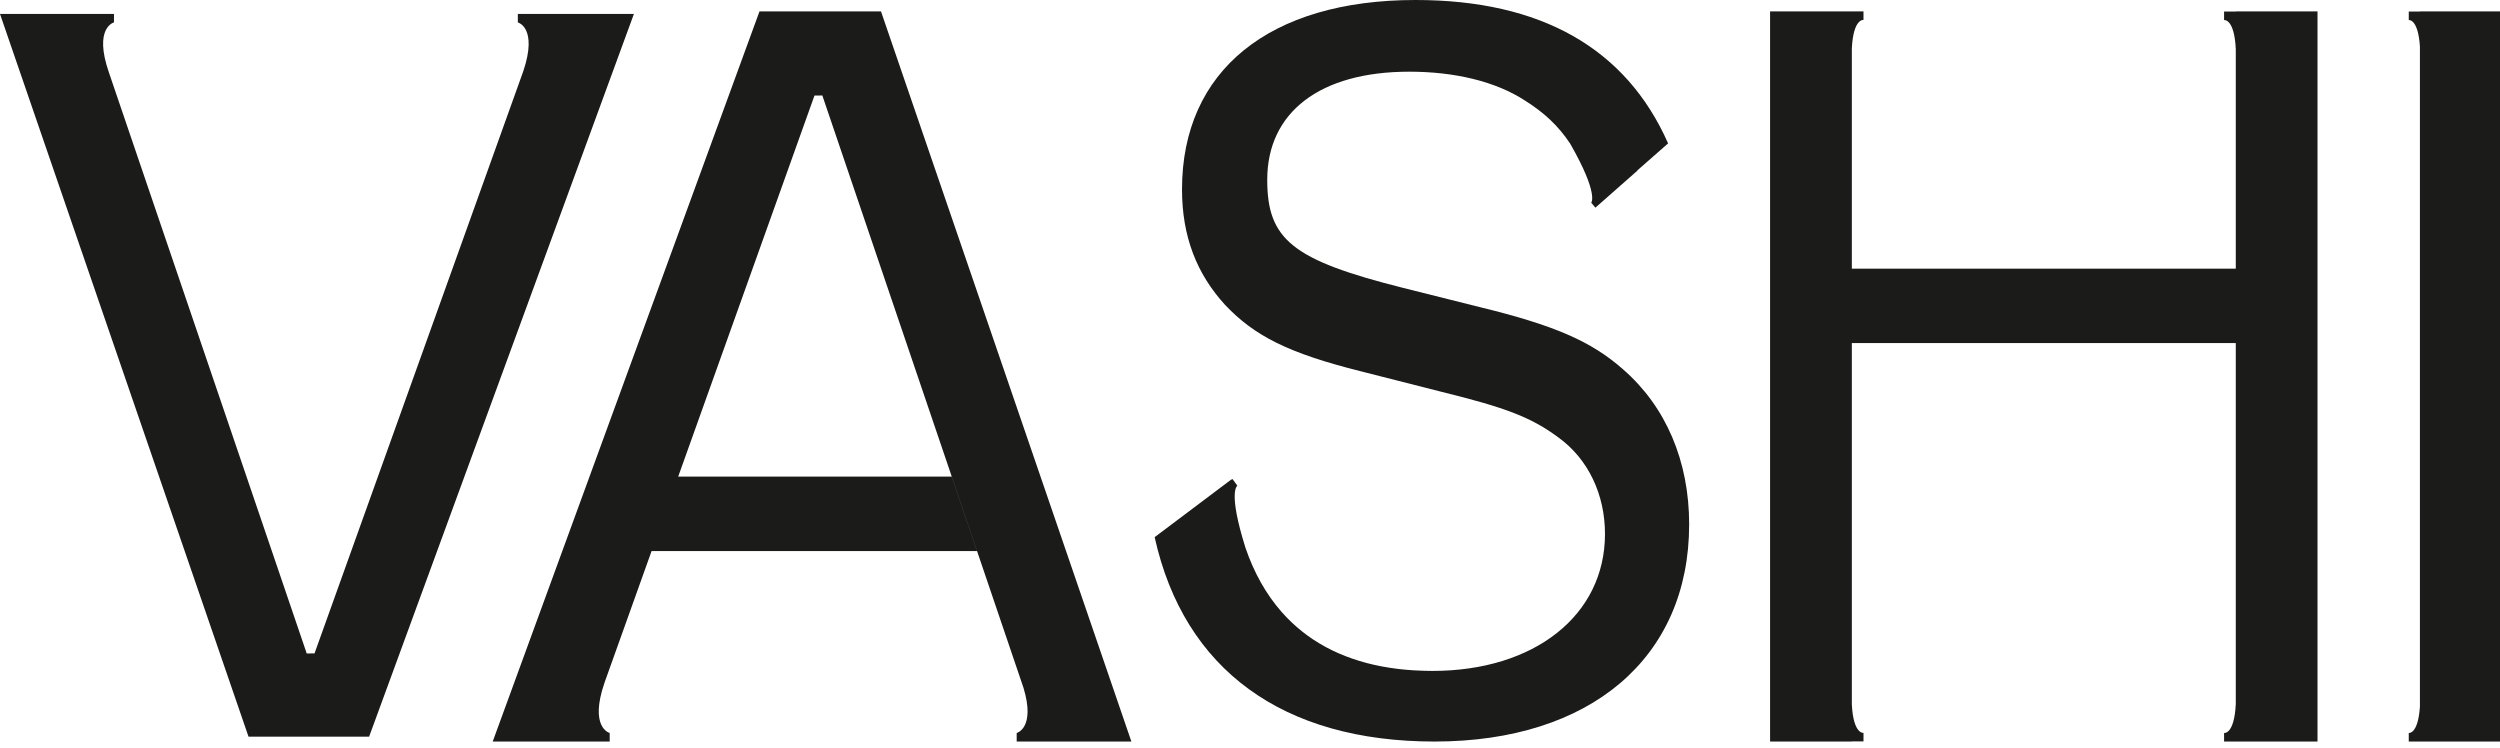
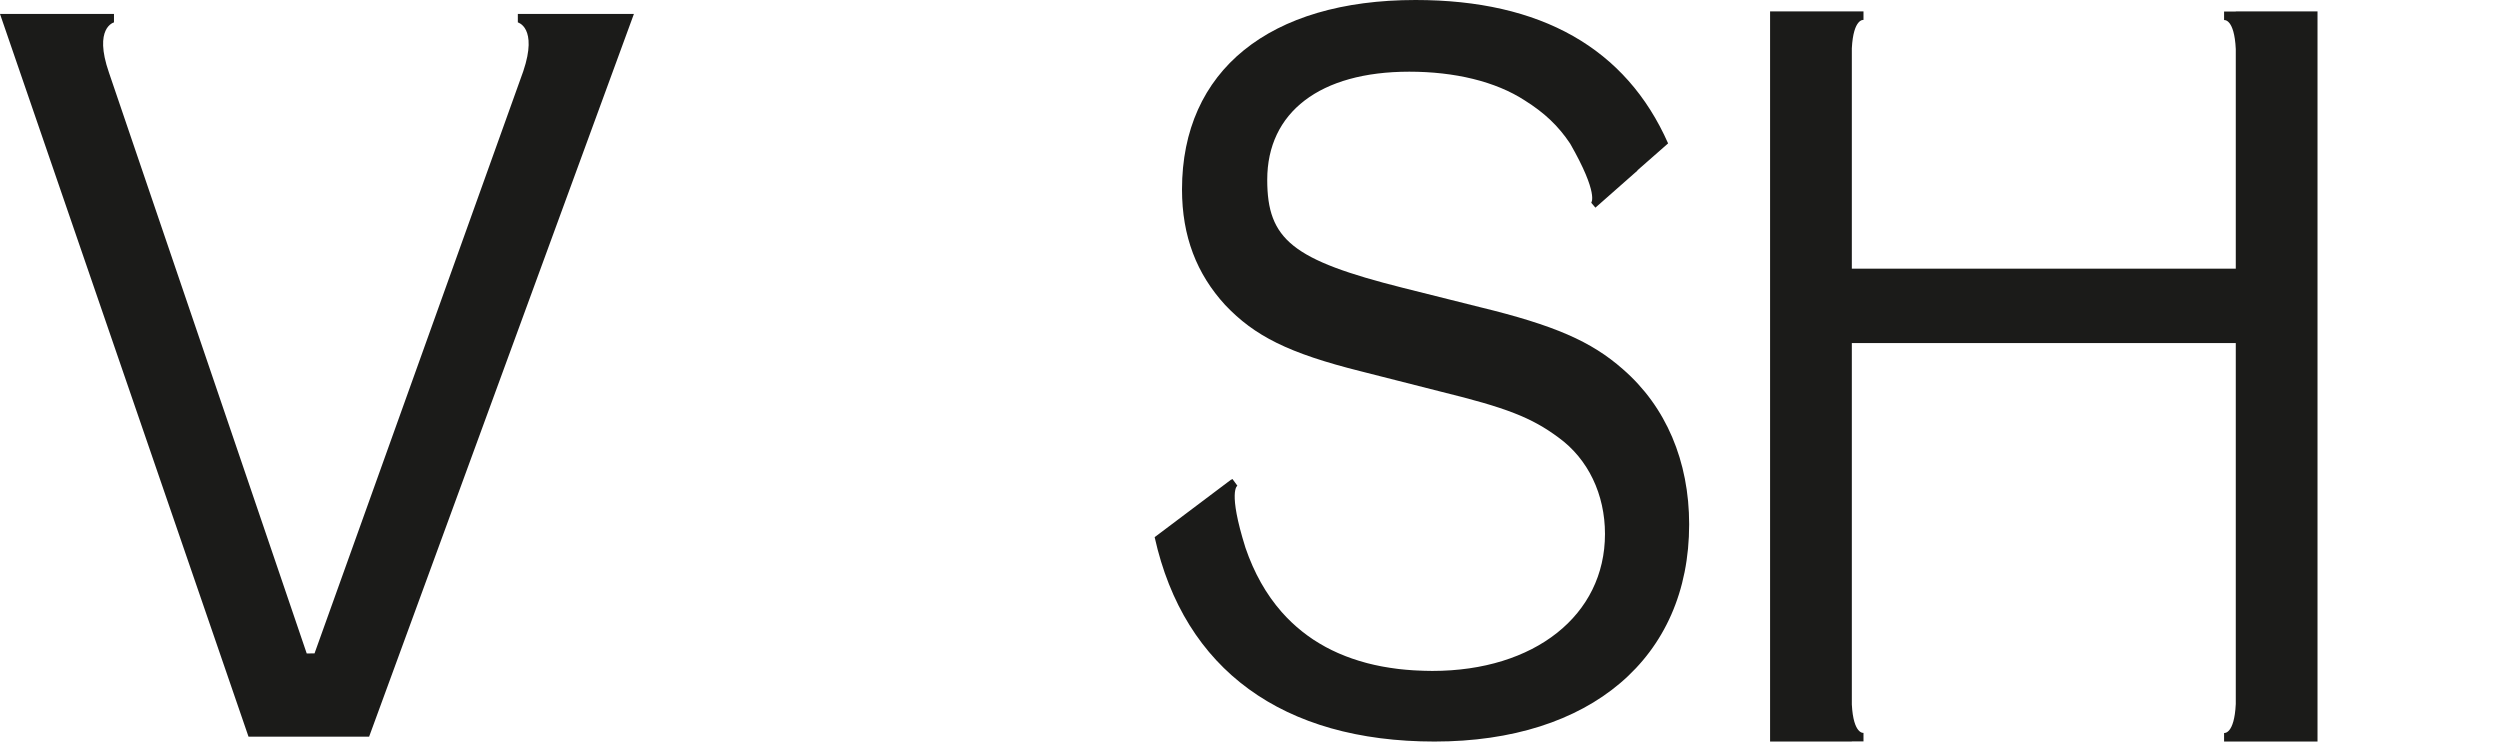
<svg xmlns="http://www.w3.org/2000/svg" width="157px" height="47px" viewBox="0 0 157 47" version="1.1">
  <title>element/logo/black</title>
  <desc>Created with Sketch.</desc>
  <g id="Tom-&amp;-Co" stroke="none" stroke-width="1" fill="none" fill-rule="evenodd">
    <g id="Desktop-HD" transform="translate(-100, -63)" fill="#1B1B19">
      <g id="element/logo/black" transform="translate(100, 63)">
        <path d="M101.916,23.184 C99.933,21.437 97.621,20.428 92.929,19.286 L88.106,18.077 C81.168,16.33 79.582,15.053 79.582,11.29 C79.582,7.056 82.885,4.502 88.502,4.502 C91.343,4.502 93.92,5.108 95.771,6.317 C95.918,6.409 96.06,6.503 96.198,6.598 C96.223,6.615 96.247,6.633 96.272,6.651 C96.384,6.729 96.494,6.808 96.6,6.888 C96.625,6.908 96.651,6.928 96.676,6.948 C96.78,7.028 96.882,7.11 96.982,7.193 C97.003,7.21 97.022,7.228 97.043,7.246 C97.145,7.334 97.245,7.423 97.342,7.514 C97.357,7.528 97.372,7.542 97.386,7.557 C97.488,7.654 97.586,7.753 97.683,7.855 C97.693,7.865 97.702,7.876 97.713,7.886 C97.813,7.994 97.912,8.104 98.006,8.218 C98.012,8.224 98.018,8.23 98.023,8.236 C98.122,8.356 98.219,8.479 98.314,8.606 C98.315,8.608 98.317,8.61 98.319,8.612 C98.417,8.743 98.512,8.878 98.605,9.018 C100.424,12.193 99.929,12.731 99.929,12.731 L100.192,13.041 L102.84,10.707 L102.825,10.701 L104.757,9.005 C102.114,3.024 96.761,1.2217869e-14 88.898,1.2217869e-14 C79.714,1.2217869e-14 74.23,4.435 74.23,11.894 L74.23,11.894 C74.23,14.851 75.155,17.203 76.939,19.152 C78.789,21.101 80.903,22.176 85.463,23.318 L90.484,24.595 C94.581,25.603 96.167,26.208 97.885,27.485 C99.735,28.829 100.793,31.046 100.793,33.532 C100.793,38.64 96.365,42.134 89.956,42.134 L89.945,42.134 C89.614,42.133 89.292,42.122 88.974,42.106 C88.902,42.103 88.831,42.099 88.76,42.095 C88.448,42.075 88.142,42.049 87.842,42.014 C87.793,42.008 87.745,42.001 87.696,41.995 C87.42,41.96 87.149,41.918 86.883,41.87 C86.837,41.862 86.791,41.854 86.745,41.845 C86.455,41.79 86.174,41.726 85.897,41.655 C85.844,41.641 85.793,41.627 85.742,41.613 C85.174,41.459 84.634,41.272 84.121,41.05 C84.082,41.034 84.043,41.017 84.005,41 C83.748,40.886 83.498,40.764 83.255,40.633 C83.242,40.626 83.229,40.618 83.215,40.61 C82.972,40.477 82.736,40.336 82.507,40.186 C82.494,40.177 82.481,40.17 82.468,40.161 C82.235,40.006 82.009,39.842 81.791,39.669 C81.773,39.655 81.756,39.642 81.739,39.627 C81.298,39.274 80.888,38.884 80.511,38.458 C80.502,38.448 80.492,38.437 80.483,38.427 C79.514,37.323 78.755,35.978 78.215,34.399 C78.215,34.399 78.215,34.398 78.215,34.398 C77.091,30.822 77.707,30.502 77.707,30.502 L77.398,30.081 L77.337,30.126 C77.337,30.12 77.336,30.113 77.335,30.105 L72.512,33.734 C74.361,42.067 80.573,46.569 90.088,46.569 C99.867,46.569 106.079,41.327 106.079,32.928 C106.079,28.963 104.625,25.535 101.916,23.184" id="Fill-1" />
        <path d="M34.152,0.876 L34.152,0.876 L32.52,0.876 L32.52,1.407 C32.52,1.407 33.786,1.727 32.864,4.467 L19.752,41.034 L19.262,41.037 L6.844,4.564 C5.858,1.73 7.158,1.407 7.158,1.407 L7.158,0.876 L5.588,0.876 L0,0.876 L15.607,46.264 L23.18,46.264 L39.809,0.876 L34.152,0.876 Z" id="Fill-4" />
        <path d="M140.407,0.723 L139.672,0.723 L139.672,1.26 C139.672,1.26 140.316,1.149 140.407,3.082 L140.407,4.11 L140.407,4.112 L140.407,4.111 L140.407,16.871 L116.295,16.871 L116.295,3.035 C116.393,1.145 117.027,1.252 117.027,1.252 L117.027,0.715 L116.295,0.715 L111.161,0.715 L111.161,46.569 L116.295,46.569 L116.295,46.561 L117.027,46.561 L117.027,46.024 C117.027,46.024 116.393,46.131 116.295,44.241 L116.295,21.545 L140.407,21.545 L140.407,43.18 L140.407,44.209 C140.316,46.143 139.672,46.031 139.672,46.031 L139.672,46.568 L140.407,46.568 L140.407,46.569 L145.54,46.569 L145.54,0.715 L140.407,0.715 L140.407,0.723 Z" id="Fill-7" />
-         <path d="M151.971,0.715 L151.971,0.723 L151.27,0.723 L151.27,1.26 C151.27,1.26 151.856,1.16 151.971,2.92 L151.971,44.372 C151.856,46.131 151.27,46.031 151.27,46.031 L151.27,46.568 L151.971,46.568 L151.971,46.569 L157,46.569 L157,0.715 L151.971,0.715 Z" id="Fill-9" />
-         <path d="M47.696,0.715 L30.942,46.569 L34.648,46.569 L36.641,46.569 L38.289,46.569 L38.289,46.032 C38.289,46.032 36.985,45.706 37.968,42.859 L40.919,34.607 L61.355,34.607 L59.767,29.932 L42.59,29.932 L51.15,5.999 L51.643,5.997 L64.278,43.203 C65.039,45.728 63.848,46.032 63.848,46.032 L63.848,46.569 L65.42,46.569 L67.489,46.569 L71.051,46.569 L55.326,0.715 L47.696,0.715 Z" id="Fill-11" />
      </g>
    </g>
  </g>
</svg>